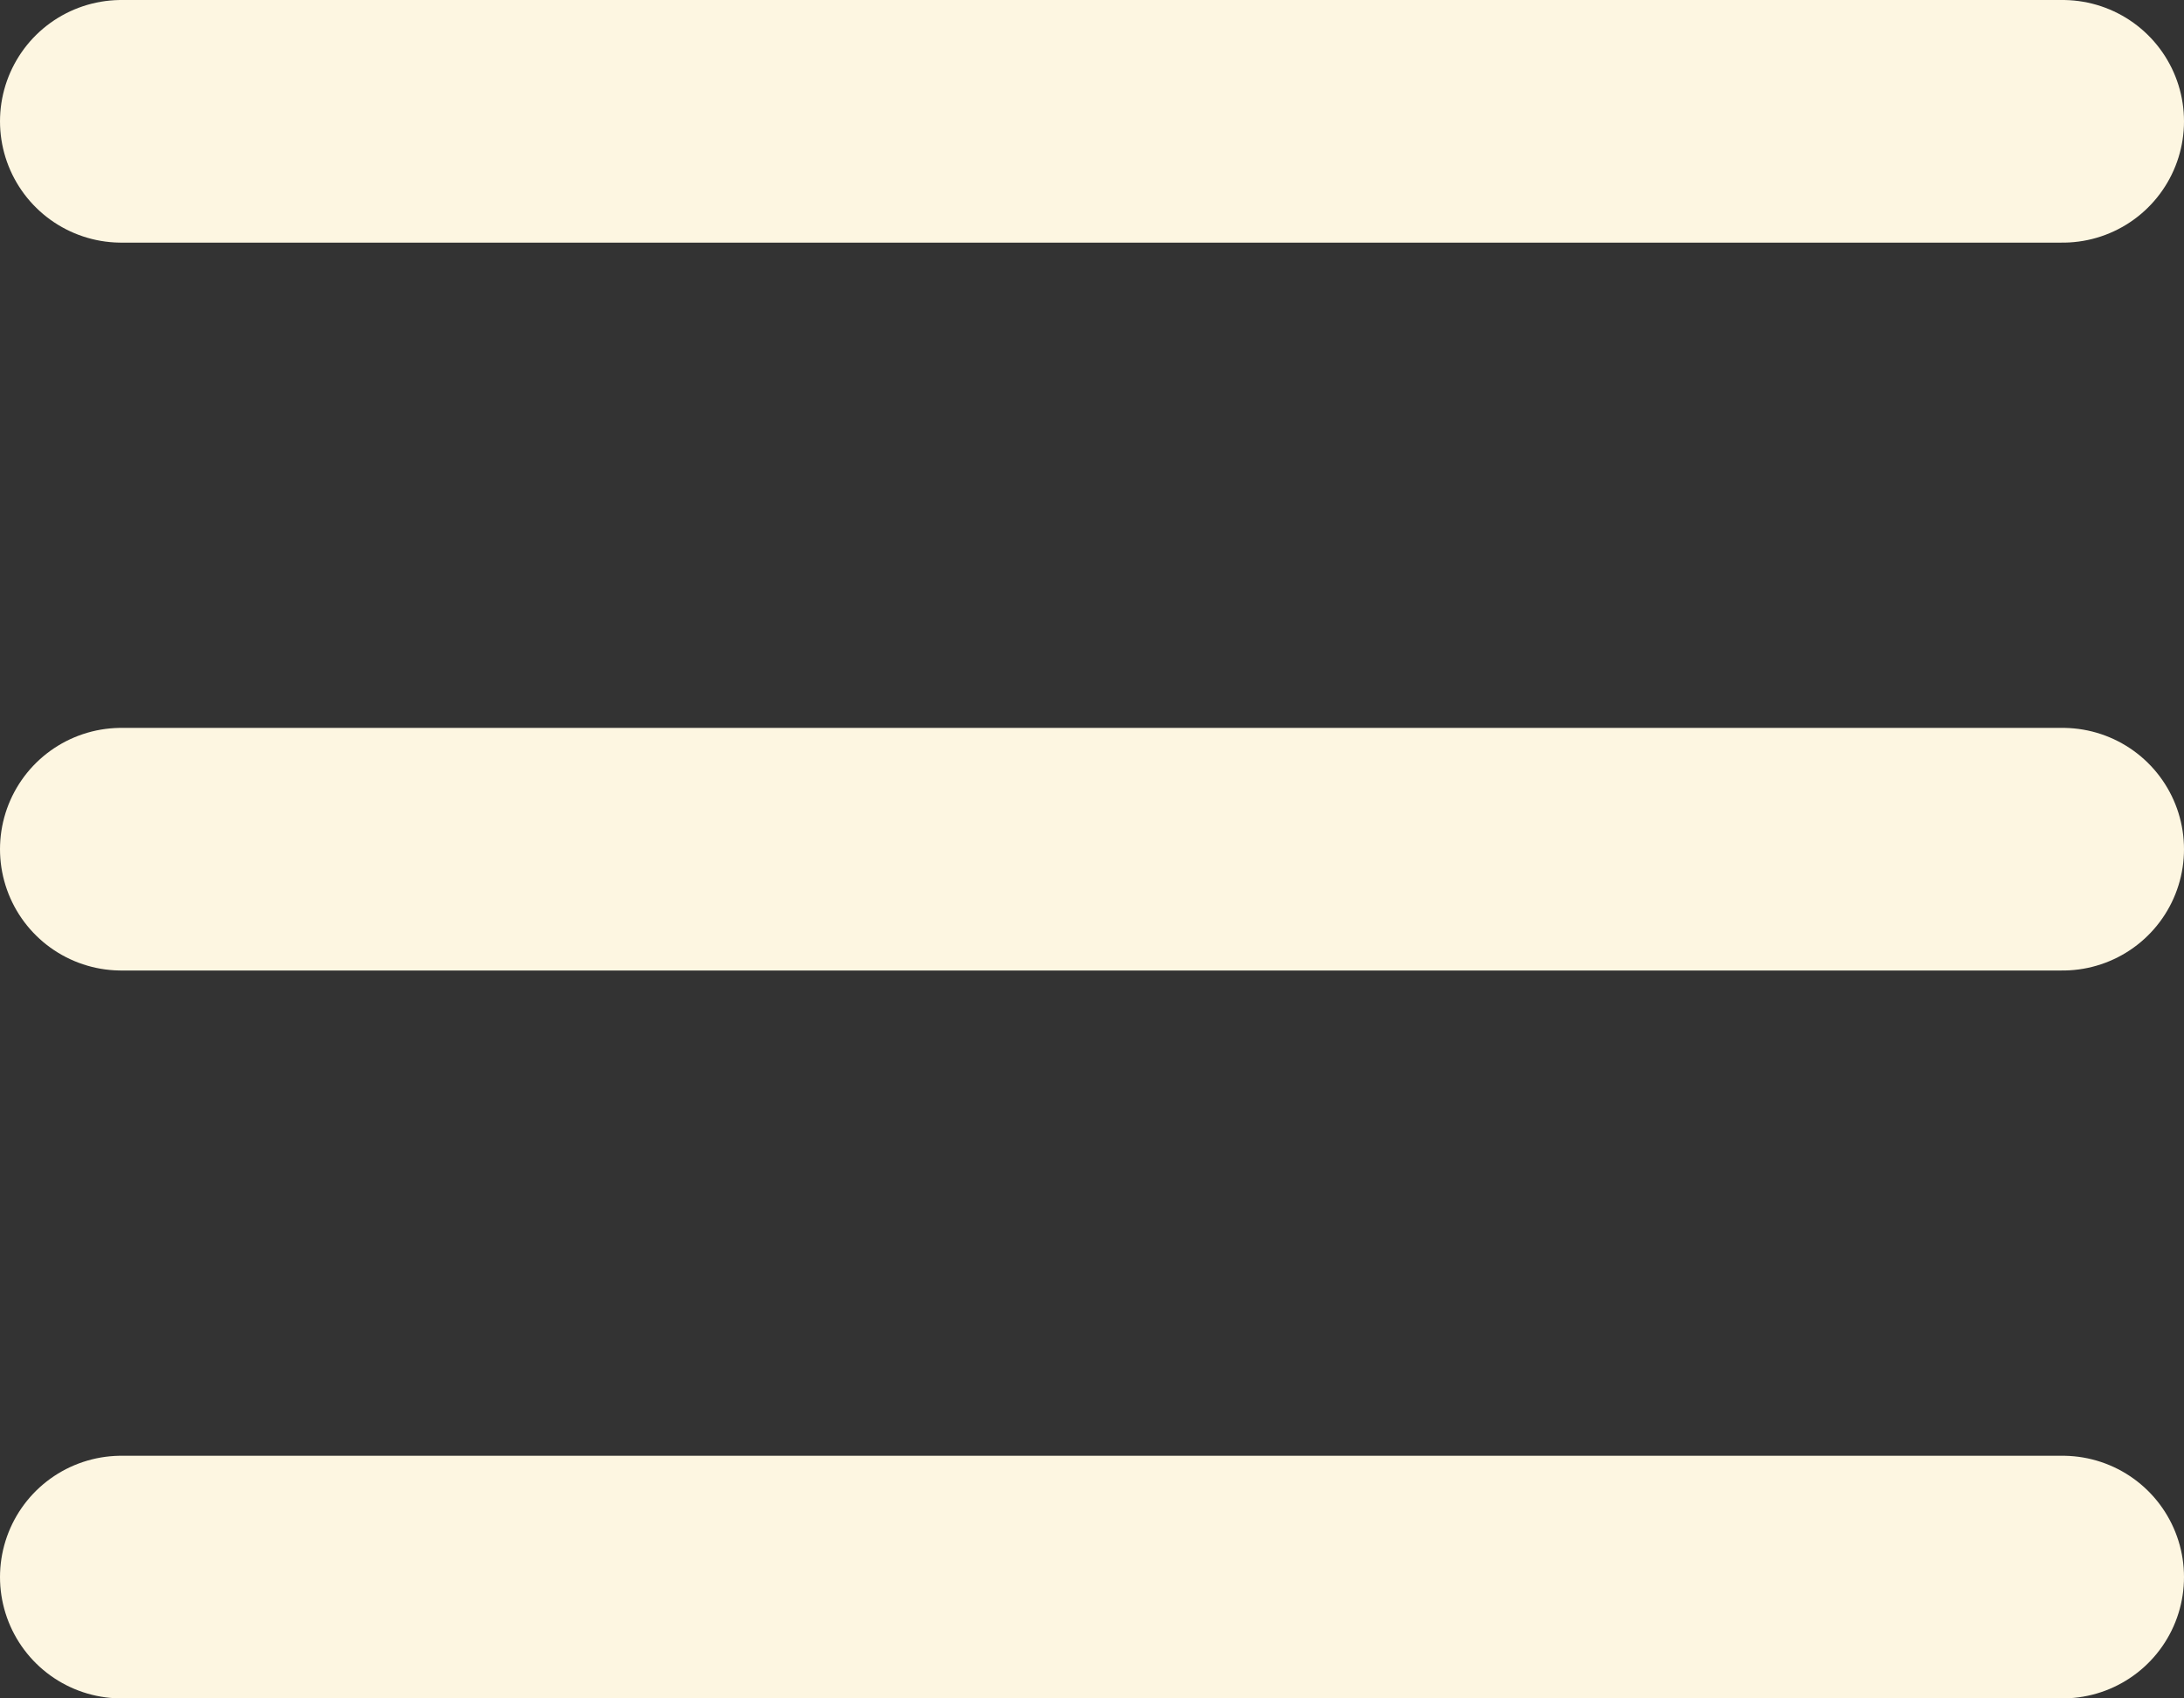
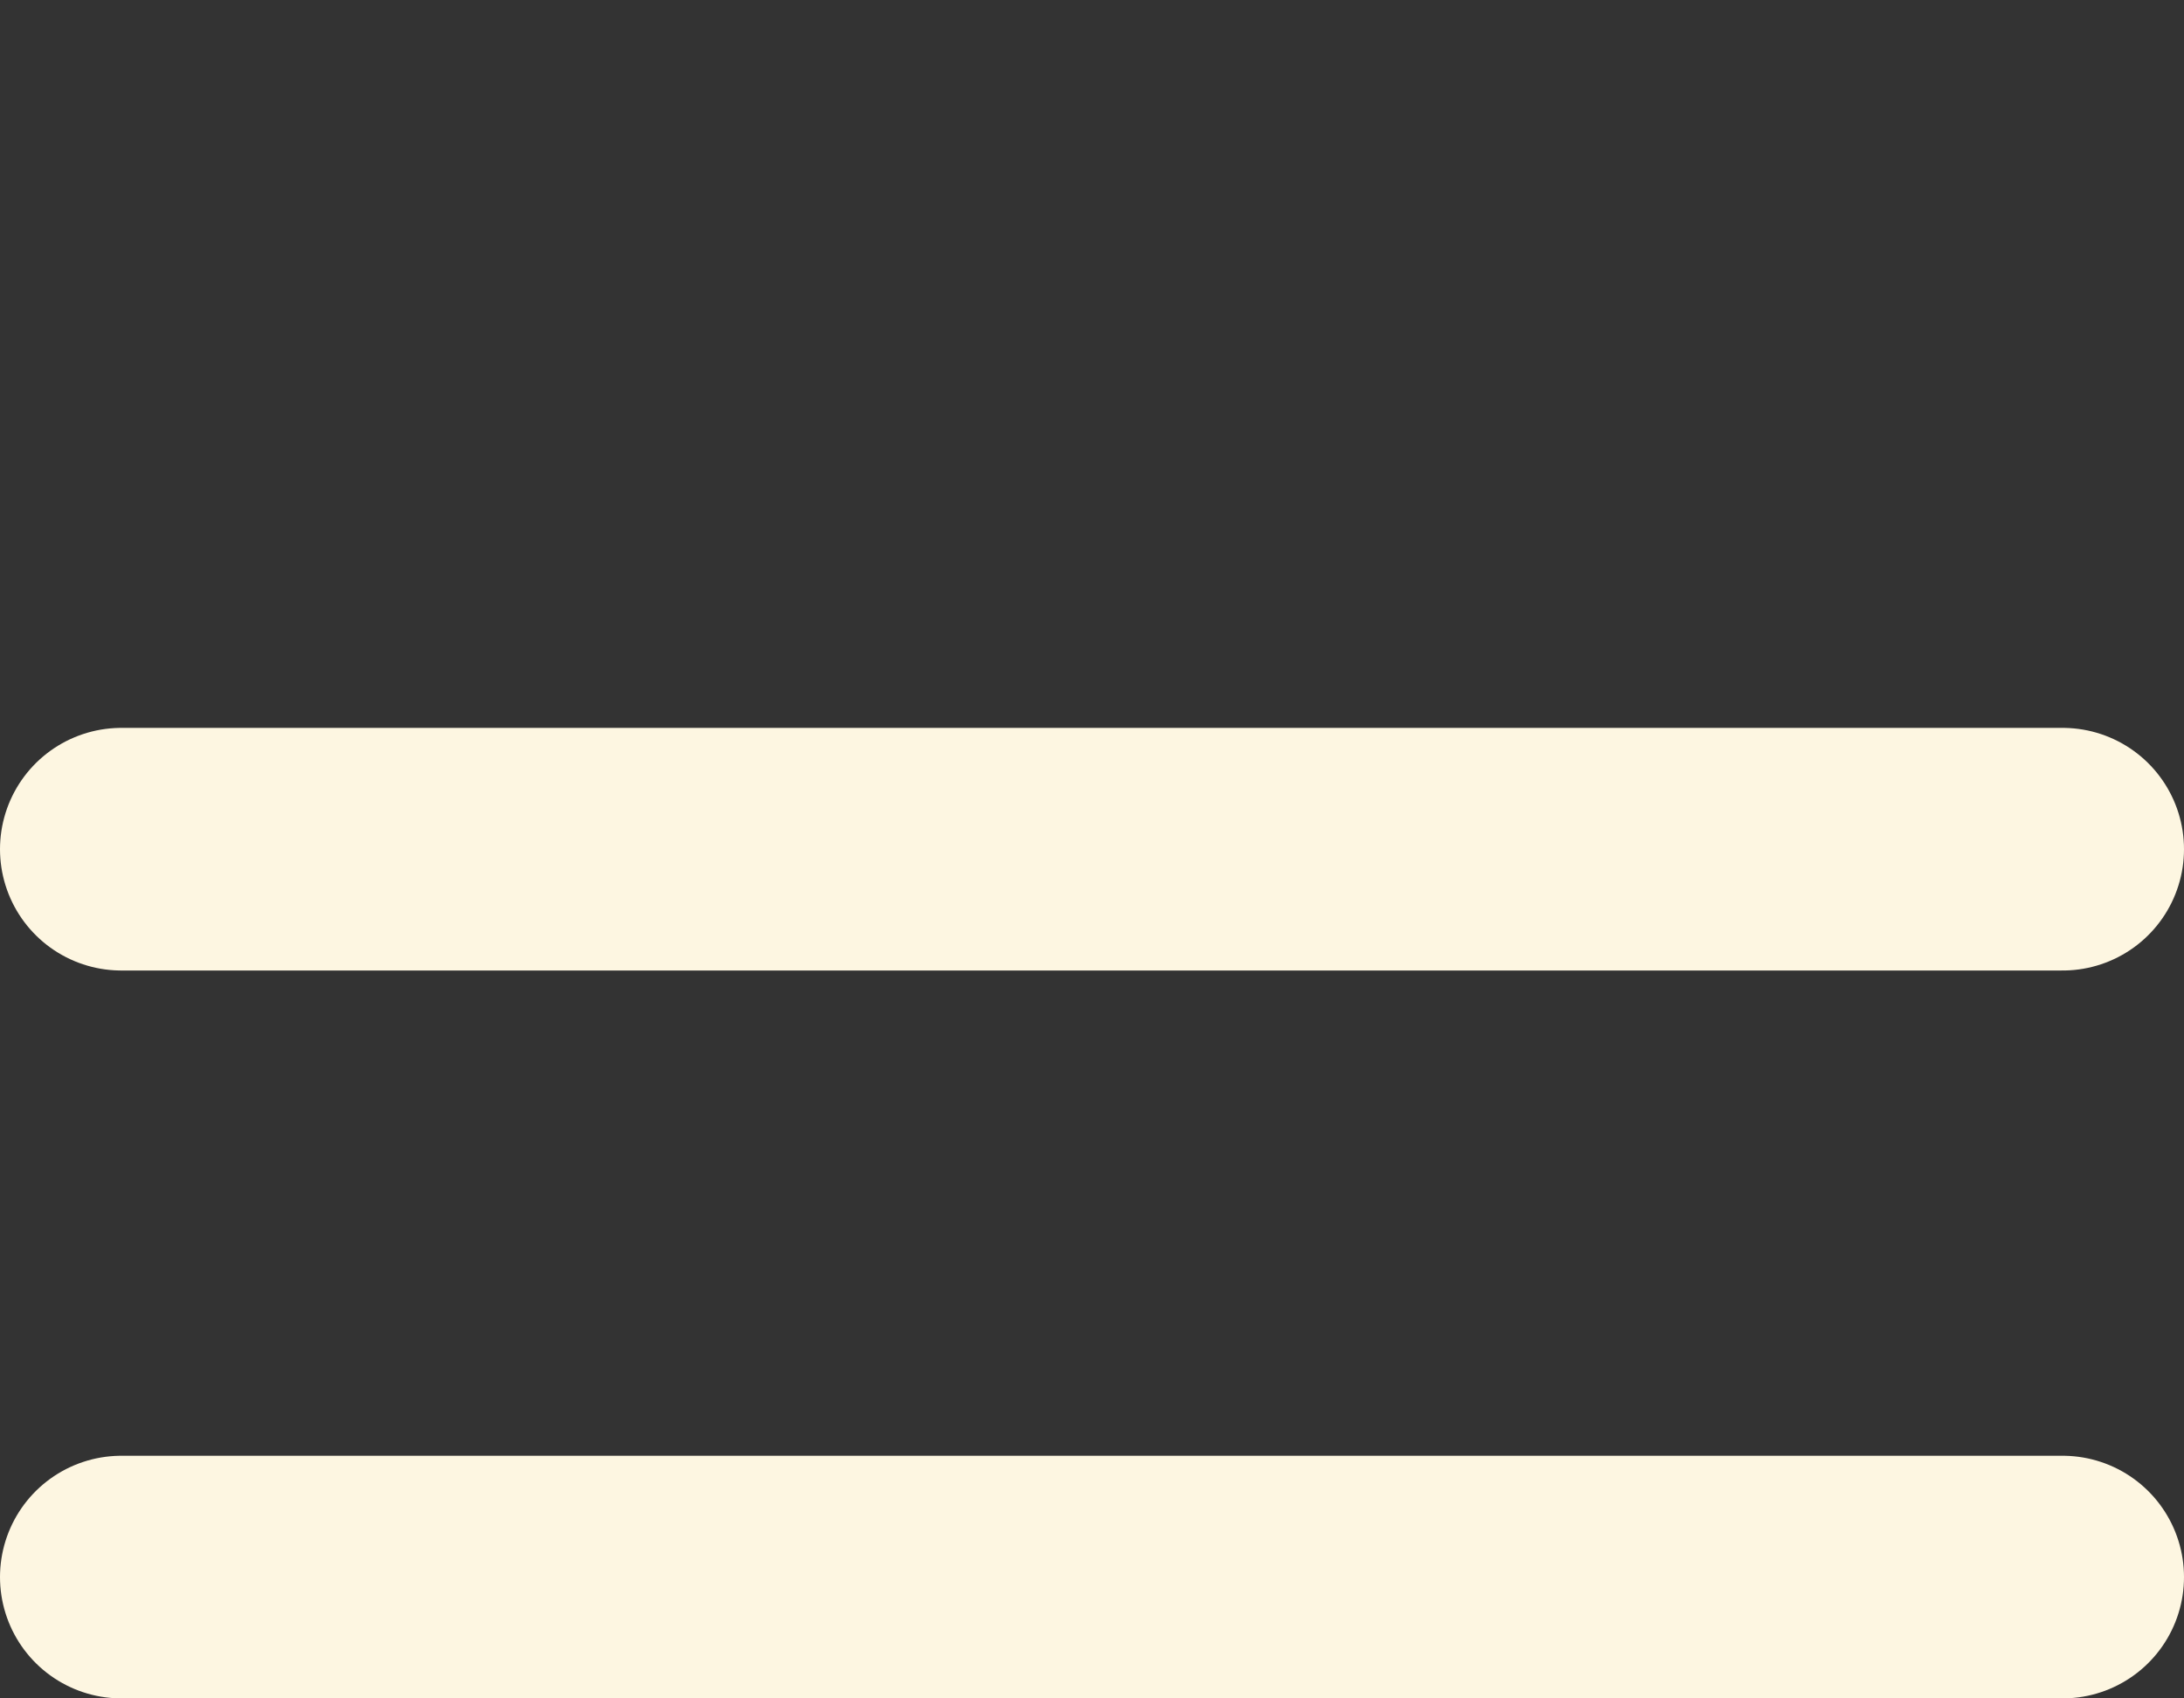
<svg xmlns="http://www.w3.org/2000/svg" width="36" height="28" viewBox="0 0 36 28">
  <rect x="0" y="0" width="36" height="28" fill="#333333" stroke="none" />
  <g id="Group_24" data-name="Group 24" transform="translate(-320 -60)">
    <g id="Component_13_1" data-name="Component 13 – 1" transform="translate(322 62)">
-       <line id="Line_21" data-name="Line 21" x2="32" fill="none" stroke="#fdf6e1" stroke-linecap="round" stroke-width="4" />
-     </g>
+       </g>
    <g id="Component_13_2" data-name="Component 13 – 2" transform="translate(322 74)">
      <line id="Line_21-2" data-name="Line 21" x2="32" fill="none" stroke="#fdf6e1" stroke-linecap="round" stroke-width="4" />
    </g>
    <g id="Component_13_3" data-name="Component 13 – 3" transform="translate(322 86)">
      <line id="Line_21-3" data-name="Line 21" x2="32" fill="none" stroke="#fdf6e1" stroke-linecap="round" stroke-width="4" />
    </g>
  </g>
</svg>